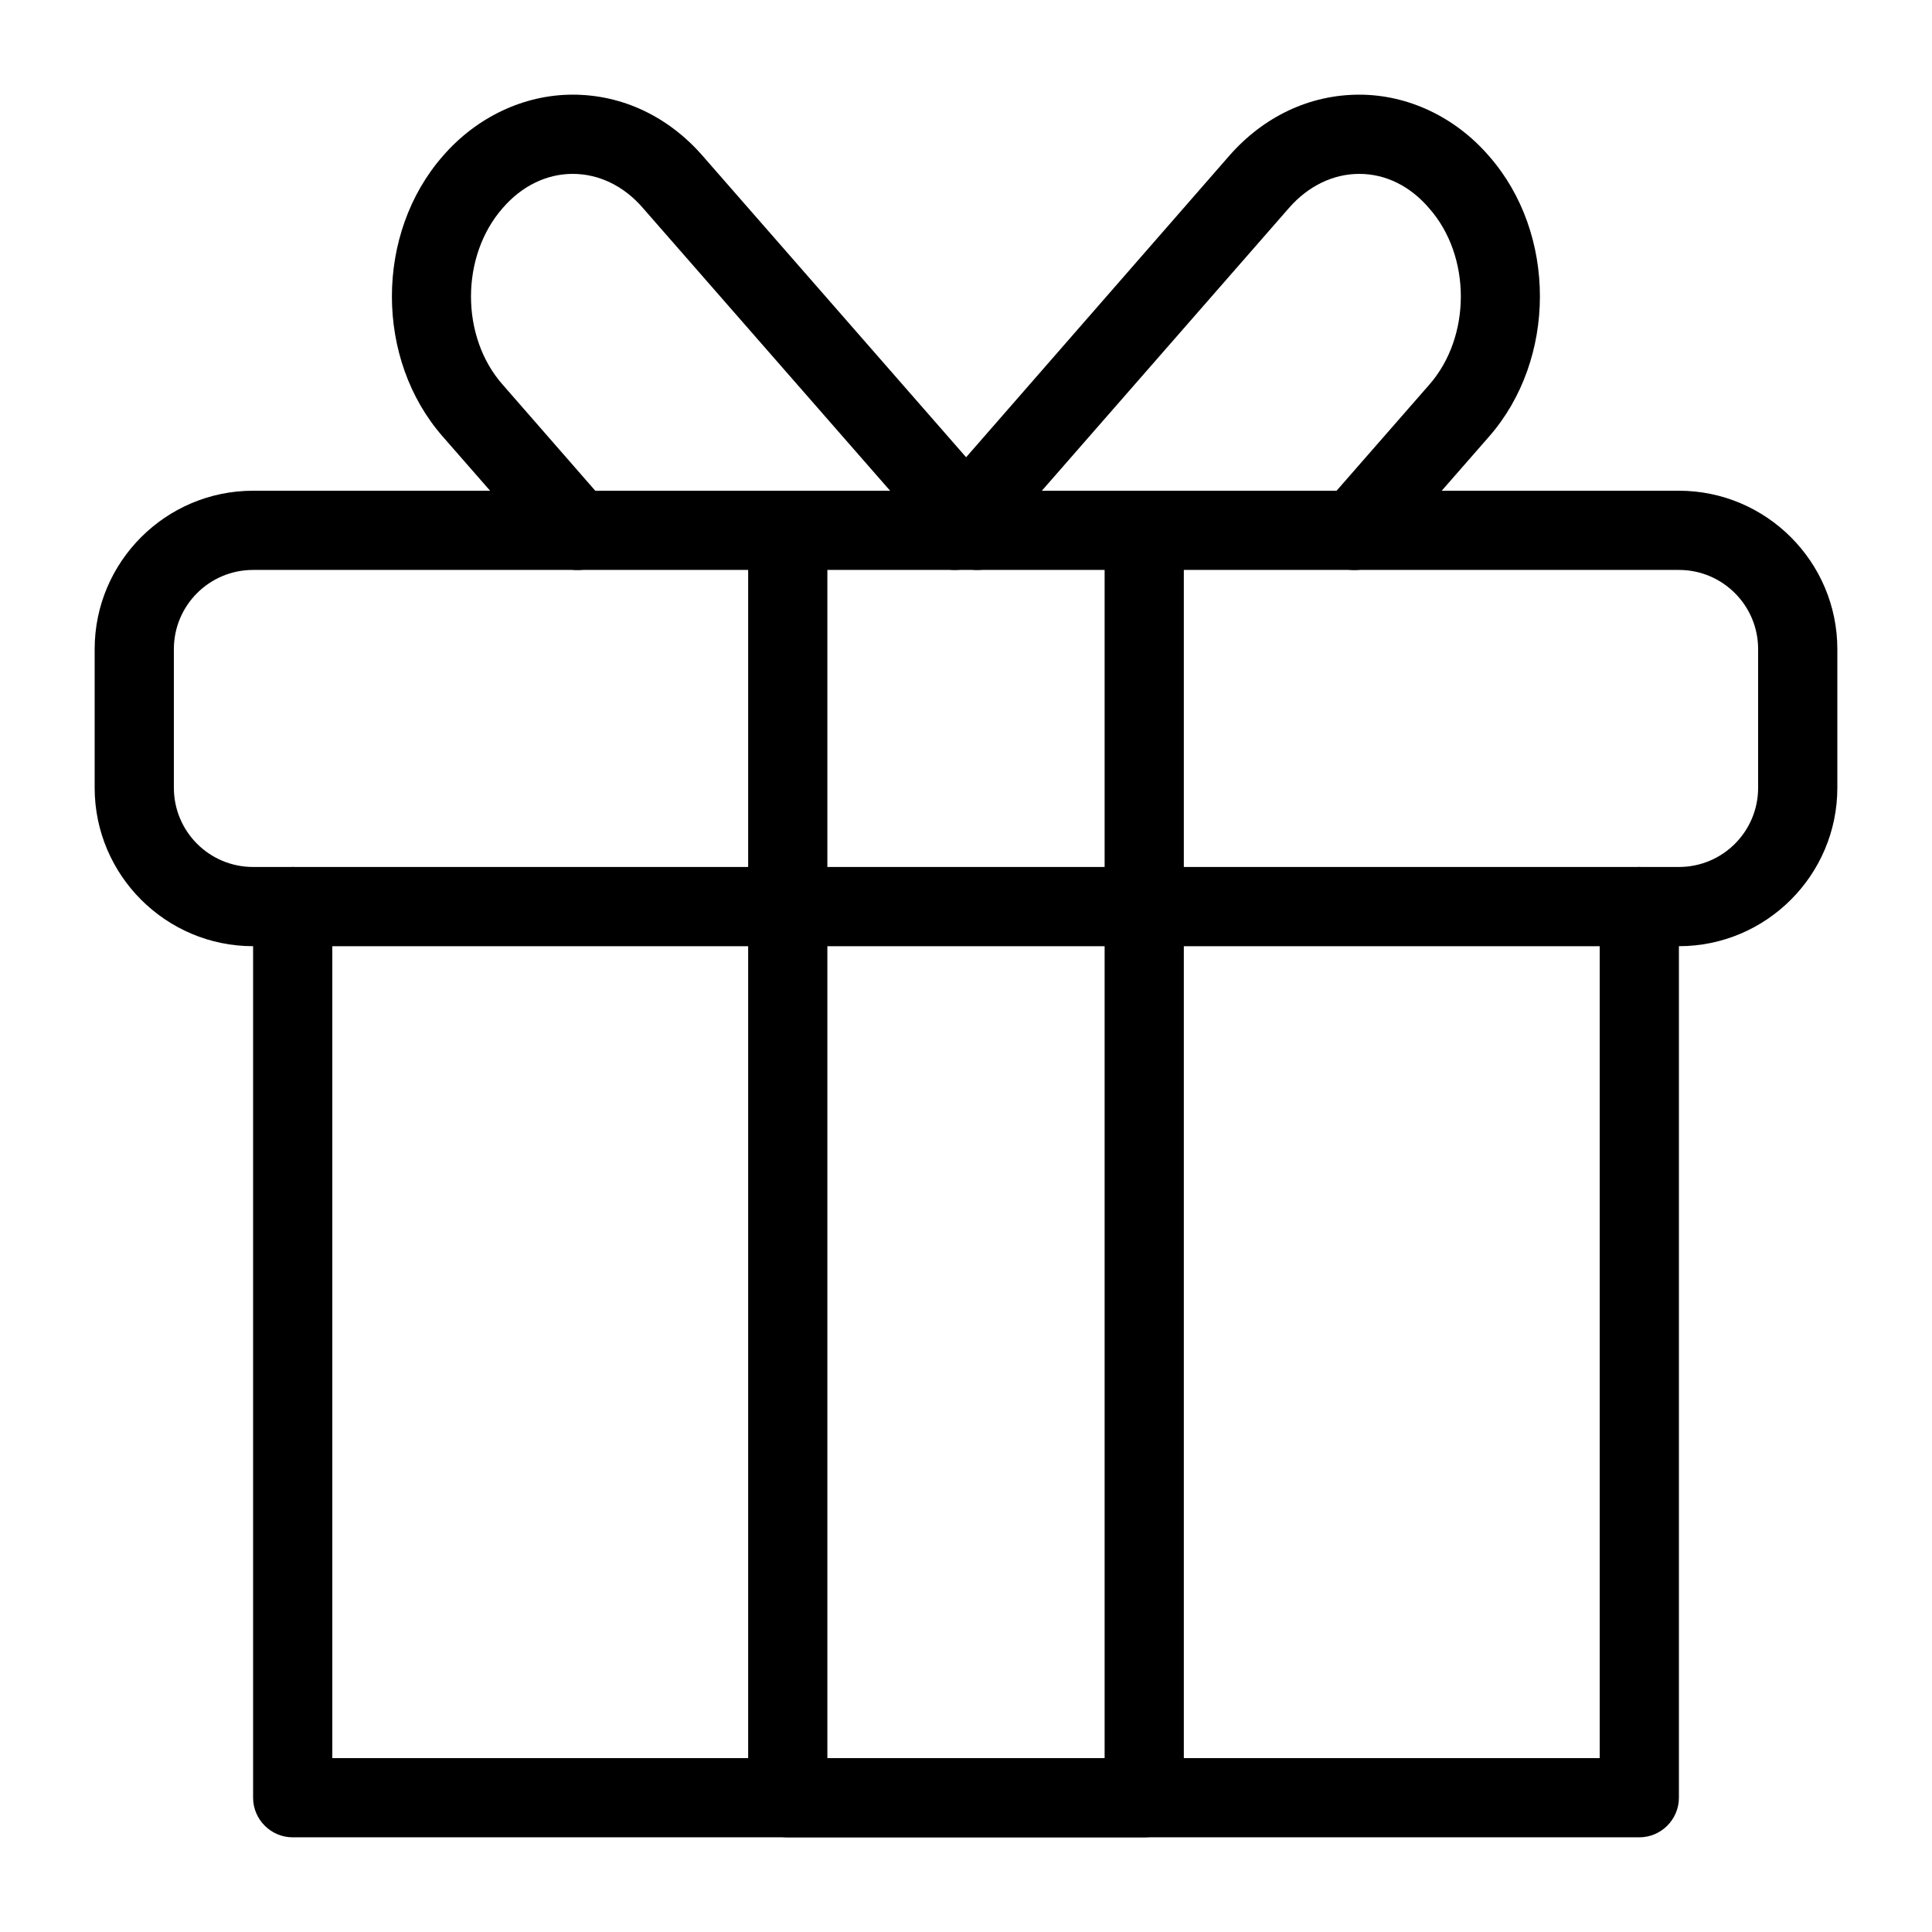
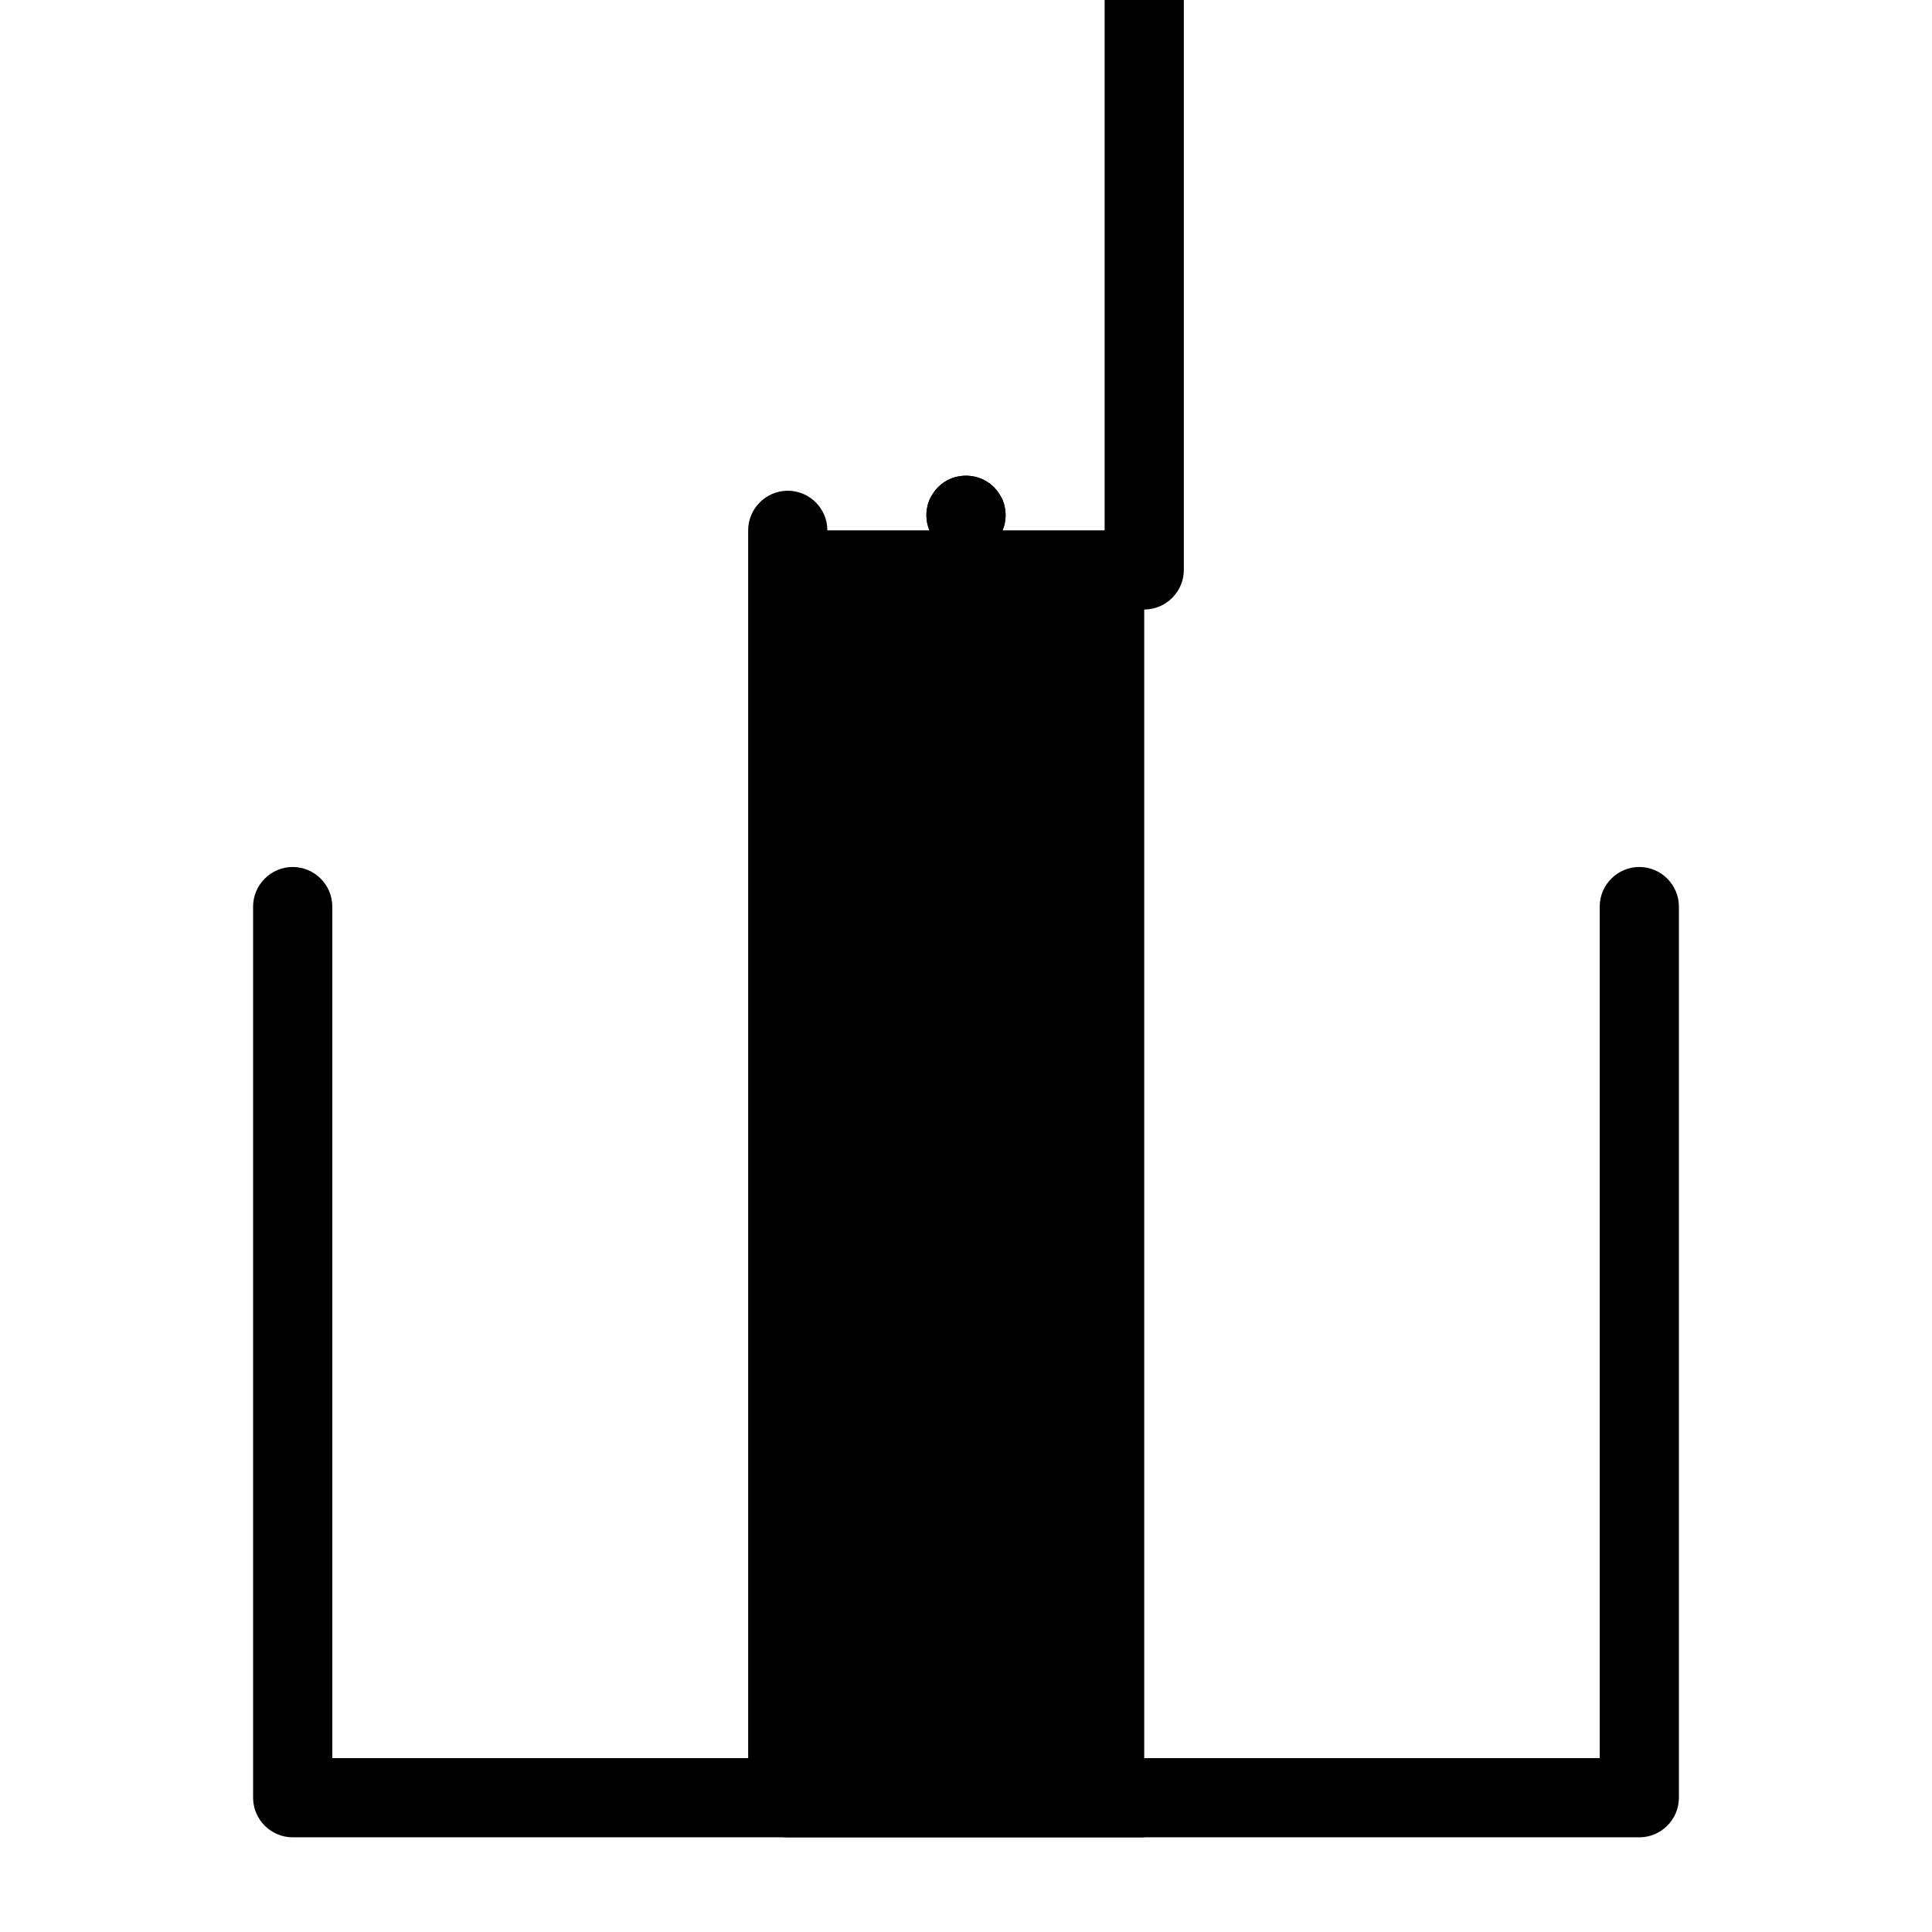
<svg xmlns="http://www.w3.org/2000/svg" fill="#000000" width="800px" height="800px" version="1.1" viewBox="144 144 512 512">
  <g>
    <path d="m400 291.05c-2.832 0-5.457-1.102-7.398-3.098-1.996-1.992-3.098-4.617-3.098-7.398 0-0.684 0.051-1.363 0.211-2.047 0.105-0.684 0.316-1.363 0.578-1.996 0.262-0.629 0.629-1.258 0.996-1.785 0.367-0.578 0.789-1.102 1.312-1.625 0.473-0.473 0.996-0.891 1.574-1.312 0.578-0.367 1.156-0.684 1.785-0.945 0.629-0.262 1.312-0.473 1.996-0.578 3.41-0.684 7.031 0.418 9.445 2.832 0.523 0.523 0.945 1.051 1.312 1.625 0.367 0.578 0.734 1.156 0.996 1.785 0.262 0.629 0.473 1.312 0.578 1.996 0.156 0.684 0.211 1.363 0.211 2.047 0 2.781-1.102 5.406-3.098 7.398-0.945 0.996-2.098 1.73-3.359 2.309-1.316 0.531-2.629 0.793-4.043 0.793z" />
    <path d="m578.43 630.91h-356.86c-5.773 0-10.496-4.723-10.496-10.496v-236.16c0-5.773 4.723-10.496 10.496-10.496 5.773 0 10.496 4.723 10.496 10.496v225.66h335.87v-225.66c0-5.773 4.723-10.496 10.496-10.496 5.773 0 10.496 4.723 10.496 10.496v236.16c0 5.773-4.723 10.496-10.496 10.496z" />
-     <path d="m588.93 394.75h-377.86c-23.145 0-41.984-18.84-41.984-41.984v-36.734c0-23.145 18.84-41.984 41.984-41.984h377.86c23.145 0 41.984 18.84 41.984 41.984v36.734c0 23.145-18.84 41.984-41.984 41.984zm-377.86-99.711c-11.598 0-20.992 9.395-20.992 20.992v36.734c0 11.598 9.395 20.992 20.992 20.992h377.86c11.598 0 20.992-9.395 20.992-20.992v-36.734c0-11.598-9.395-20.992-20.992-20.992z" />
-     <path d="m402.99 295.04c-3.148 0-6.246-1.418-8.293-4.039-0.211-0.316-0.473-0.578-0.684-0.84l-1.785-1.996-77.824-89.008c-5.035-5.879-11.703-9.078-18.629-9.078-6.926 0-13.488 3.203-18.527 9.027-11.23 12.754-11.23 34.164-0.051 46.812l27.711 31.75c3.832 4.356 3.359 11.02-0.996 14.801-4.356 3.832-11.02 3.359-14.801-0.996l-27.711-31.699c-18.055-20.52-18.055-53.898 0-74.469 8.922-10.289 21.465-16.219 34.375-16.219 13.121 0 25.348 5.773 34.48 16.27l79.453 90.895c0.578 0.684 1.102 1.258 1.574 1.891 3.57 4.566 2.731 11.18-1.836 14.746-1.941 1.418-4.199 2.152-6.457 2.152z" />
-     <path d="m397.01 295.04c-2.258 0-4.512-0.734-6.453-2.203-4.566-3.57-5.406-10.129-1.836-14.746 0.523-0.629 0.996-1.207 1.523-1.785l1.996-2.203 77.508-88.801c9.129-10.441 21.359-16.215 34.477-16.215 12.91 0 25.453 5.93 34.375 16.27 18 20.469 18 53.898-0.051 74.418l-27.711 31.699c-3.832 4.356-10.445 4.828-14.801 0.996-4.356-3.832-4.828-10.445-0.996-14.801l27.711-31.699c11.18-12.699 11.18-34.113 0-46.762-5.039-5.93-11.598-9.129-18.527-9.129-6.926 0-13.539 3.203-18.629 9.027l-79.664 91.156c-0.156 0.156-0.367 0.418-0.629 0.734-2.047 2.625-5.199 4.043-8.293 4.043z" />
-     <path d="m447.23 630.91h-94.465c-5.773 0-10.496-4.723-10.496-10.496v-335.87c0-5.773 4.723-10.496 10.496-10.496s10.496 4.723 10.496 10.496v325.38h73.473v-325.38c0-5.773 4.723-10.496 10.496-10.496 5.773 0 10.496 4.723 10.496 10.496v335.87c0 5.773-4.723 10.496-10.496 10.496z" />
+     <path d="m447.23 630.91h-94.465c-5.773 0-10.496-4.723-10.496-10.496v-335.87c0-5.773 4.723-10.496 10.496-10.496s10.496 4.723 10.496 10.496h73.473v-325.38c0-5.773 4.723-10.496 10.496-10.496 5.773 0 10.496 4.723 10.496 10.496v335.87c0 5.773-4.723 10.496-10.496 10.496z" />
    <path d="m400 291.05c-2.832 0-5.457-1.102-7.398-3.098-1.996-1.992-3.098-4.617-3.098-7.398 0-0.684 0.051-1.363 0.211-2.047 0.105-0.684 0.316-1.363 0.578-1.996 0.262-0.629 0.629-1.258 0.996-1.785 0.367-0.578 0.789-1.102 1.312-1.625 0.473-0.473 0.996-0.891 1.574-1.312 0.578-0.367 1.156-0.684 1.785-0.945 0.629-0.262 1.312-0.473 1.996-0.578 3.41-0.684 7.031 0.418 9.445 2.832 0.523 0.523 0.945 1.051 1.312 1.625 0.367 0.578 0.734 1.156 0.996 1.785 0.262 0.629 0.473 1.312 0.578 1.996 0.156 0.684 0.211 1.363 0.211 2.047 0 2.781-1.102 5.406-3.098 7.398-0.945 0.996-2.098 1.73-3.359 2.309-1.316 0.531-2.629 0.793-4.043 0.793z" />
  </g>
</svg>